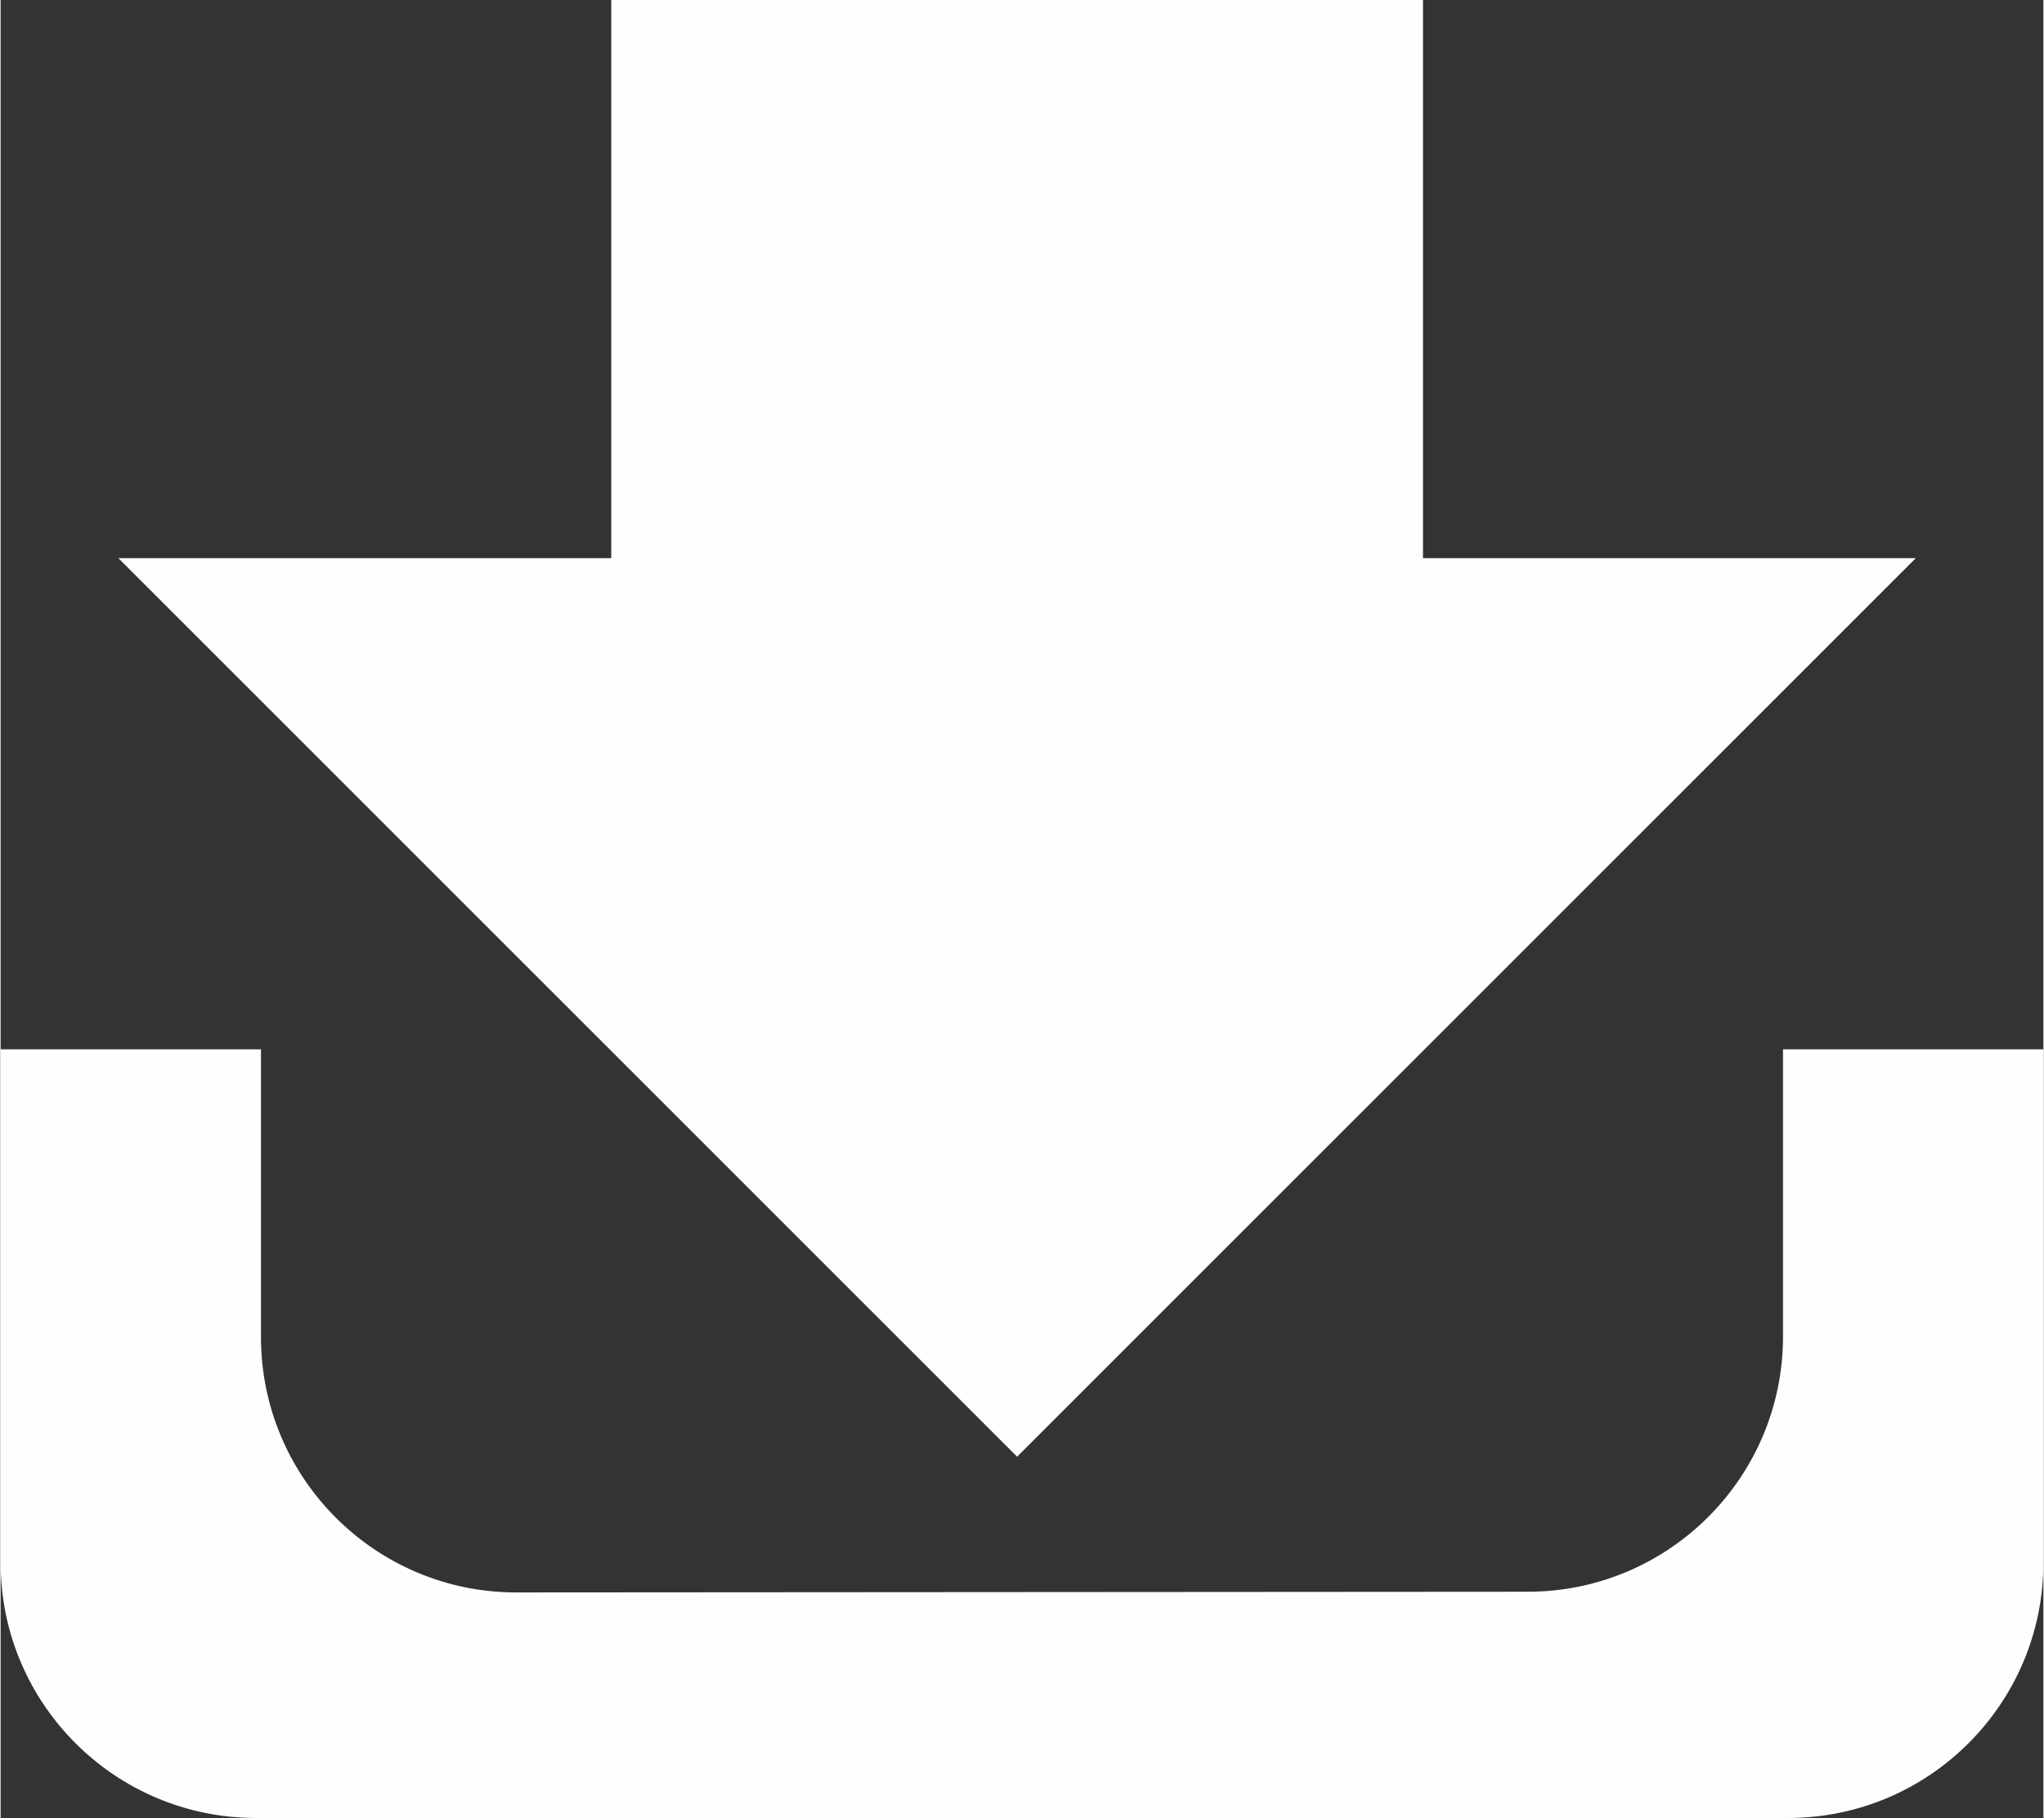
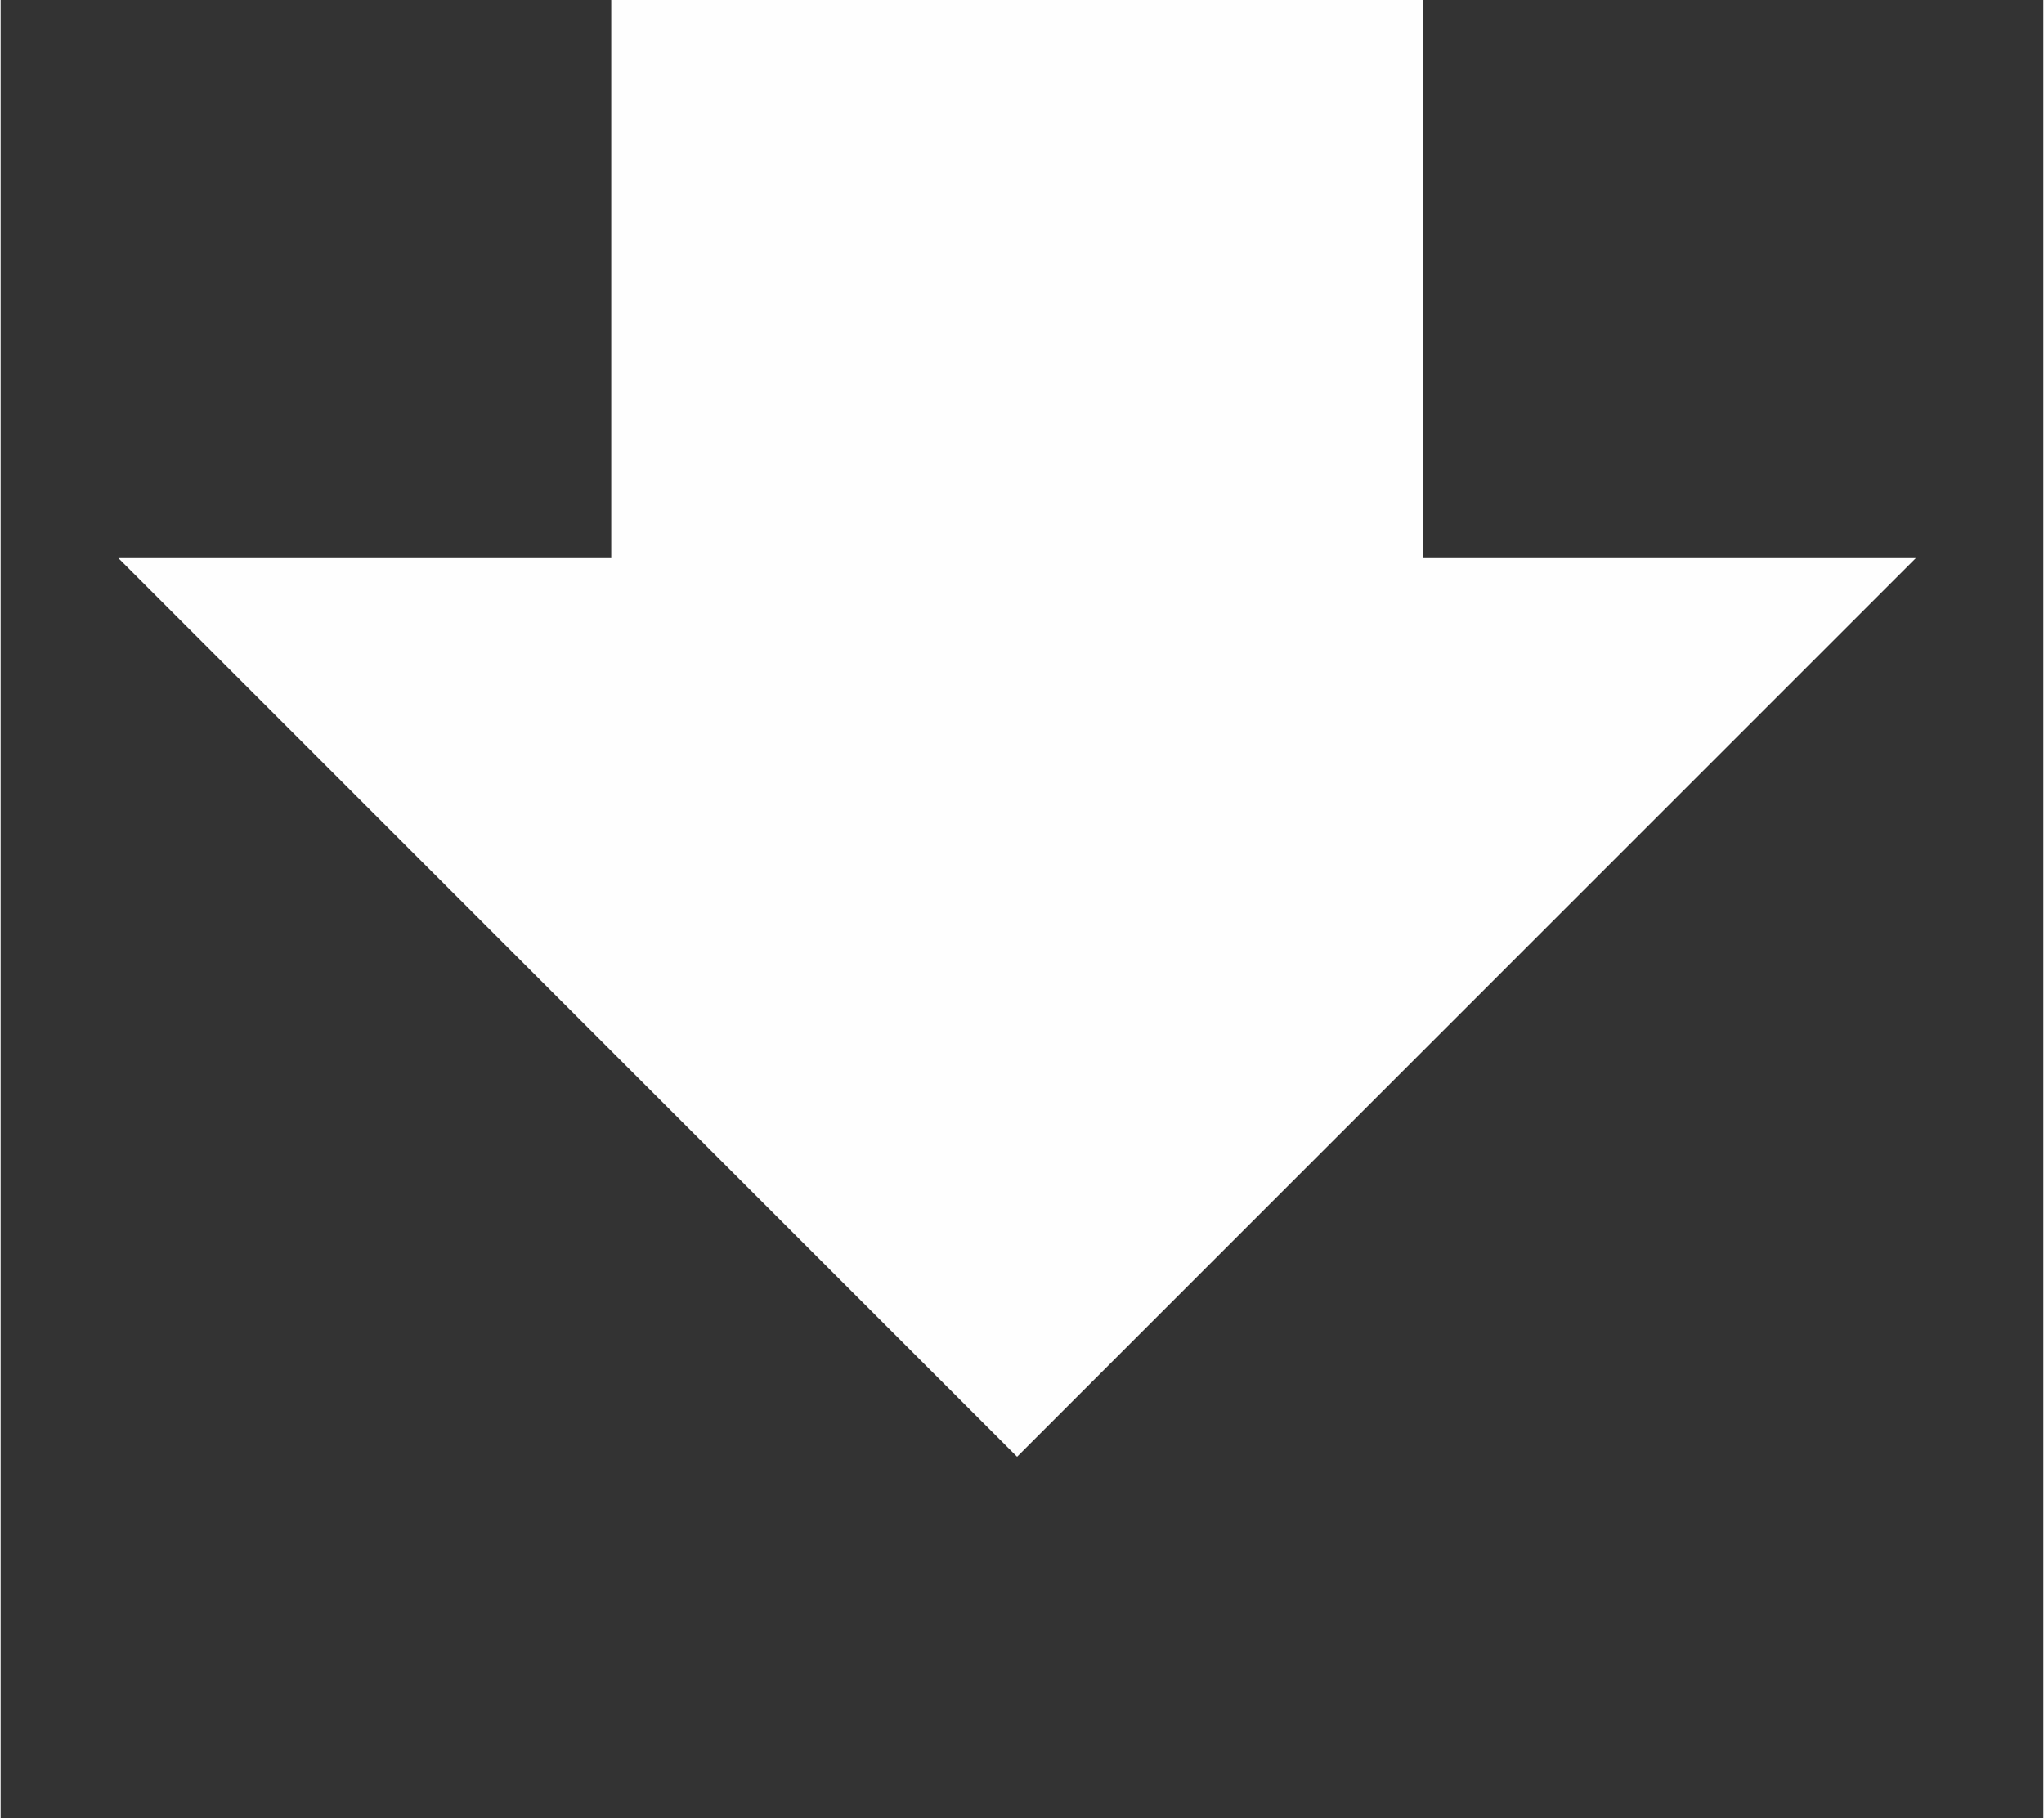
<svg xmlns="http://www.w3.org/2000/svg" xml:space="preserve" width="634px" height="564px" version="1.1" style="shape-rendering:geometricPrecision; text-rendering:geometricPrecision; image-rendering:optimizeQuality; fill-rule:evenodd; clip-rule:evenodd" viewBox="0 0 641647 571147">
  <rect x="0" y="0" width="641647" height="571147" fill="#333333" stroke="none" />
  <defs>
    <style type="text/css">
   
    .fil0 {fill:#FEFEFE}
   
  </style>
  </defs>
  <g id="Layer_x0020_1">
    <g id="_1576235850752">
      <polygon class="fil0" points="191796,0 191802,404 191802,175361 36997,175361 319281,457655 601567,175361 446774,175361 446774,197 446771,0 " />
-       <path class="fil0" d="M0 329655l0 161298c17,44273 35937,80194 80227,80194l481210 0c44287,0 80210,-35921 80210,-80208l0 -161284 -81782 0 0 90209c0,44287 -35921,80207 -80209,80207l-317646 216c-44290,28 -80210,-35920 -80227,-80194l0 -90438 -81783 0z" />
    </g>
  </g>
</svg>